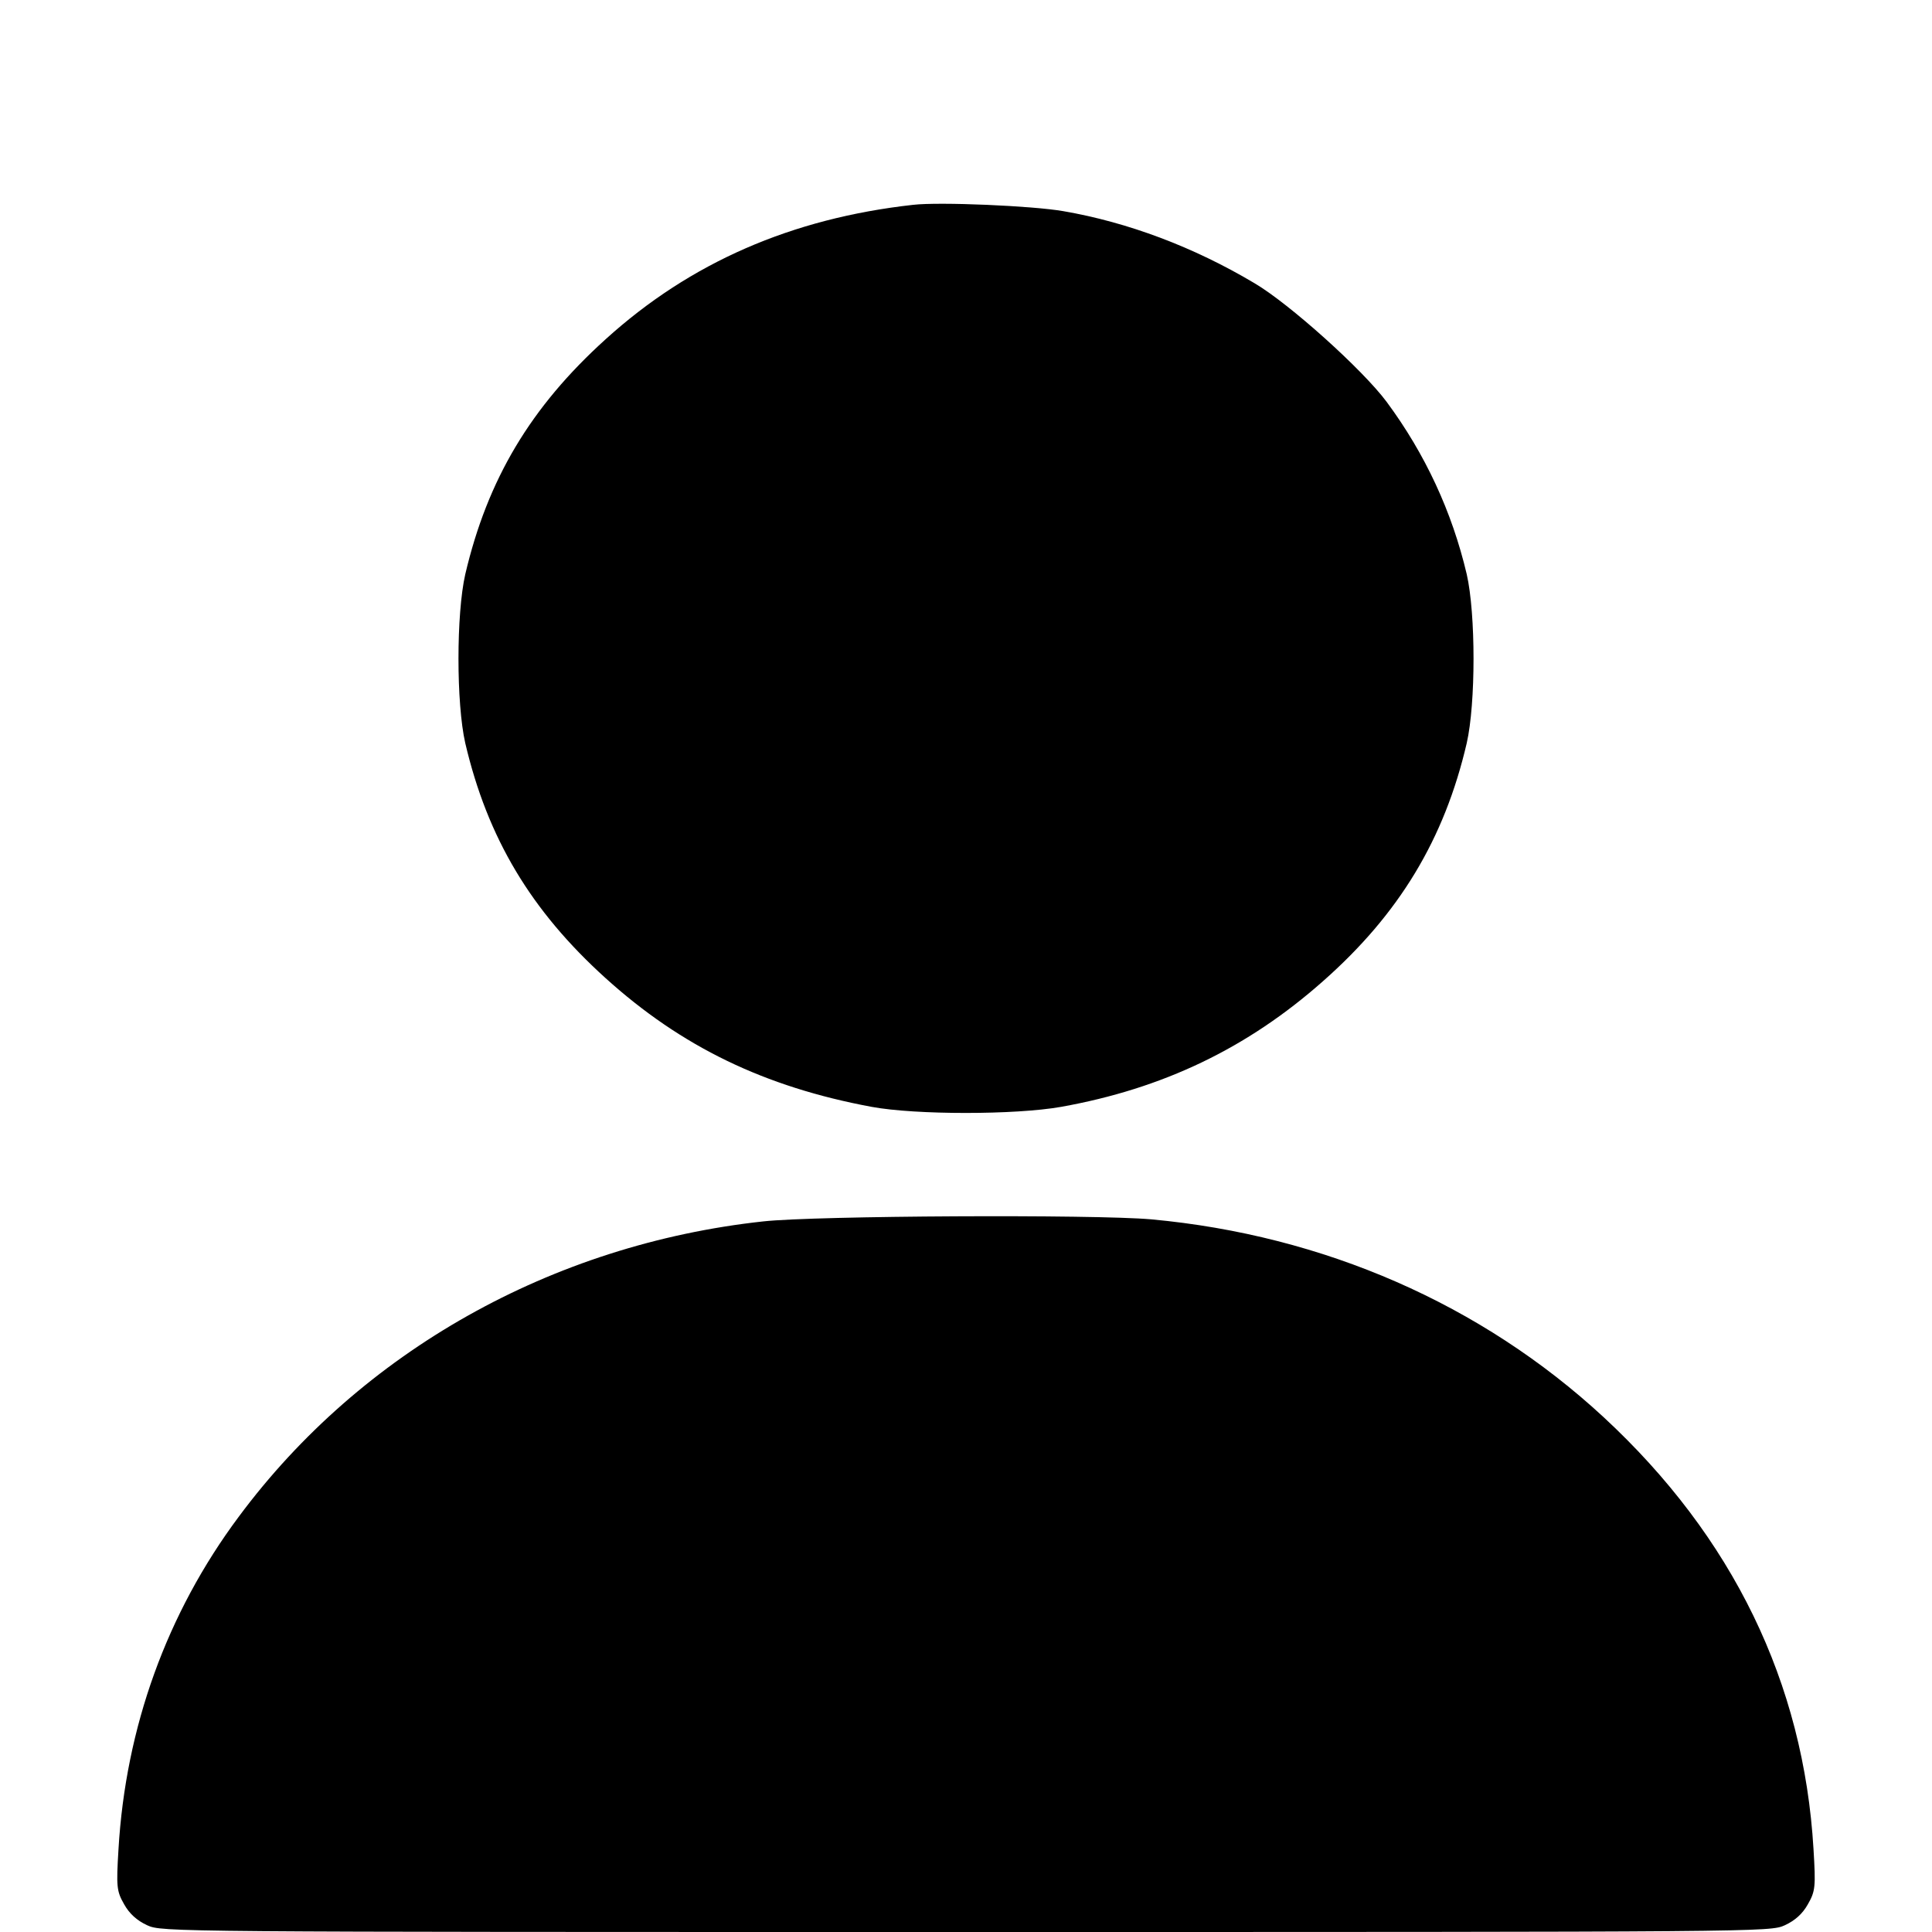
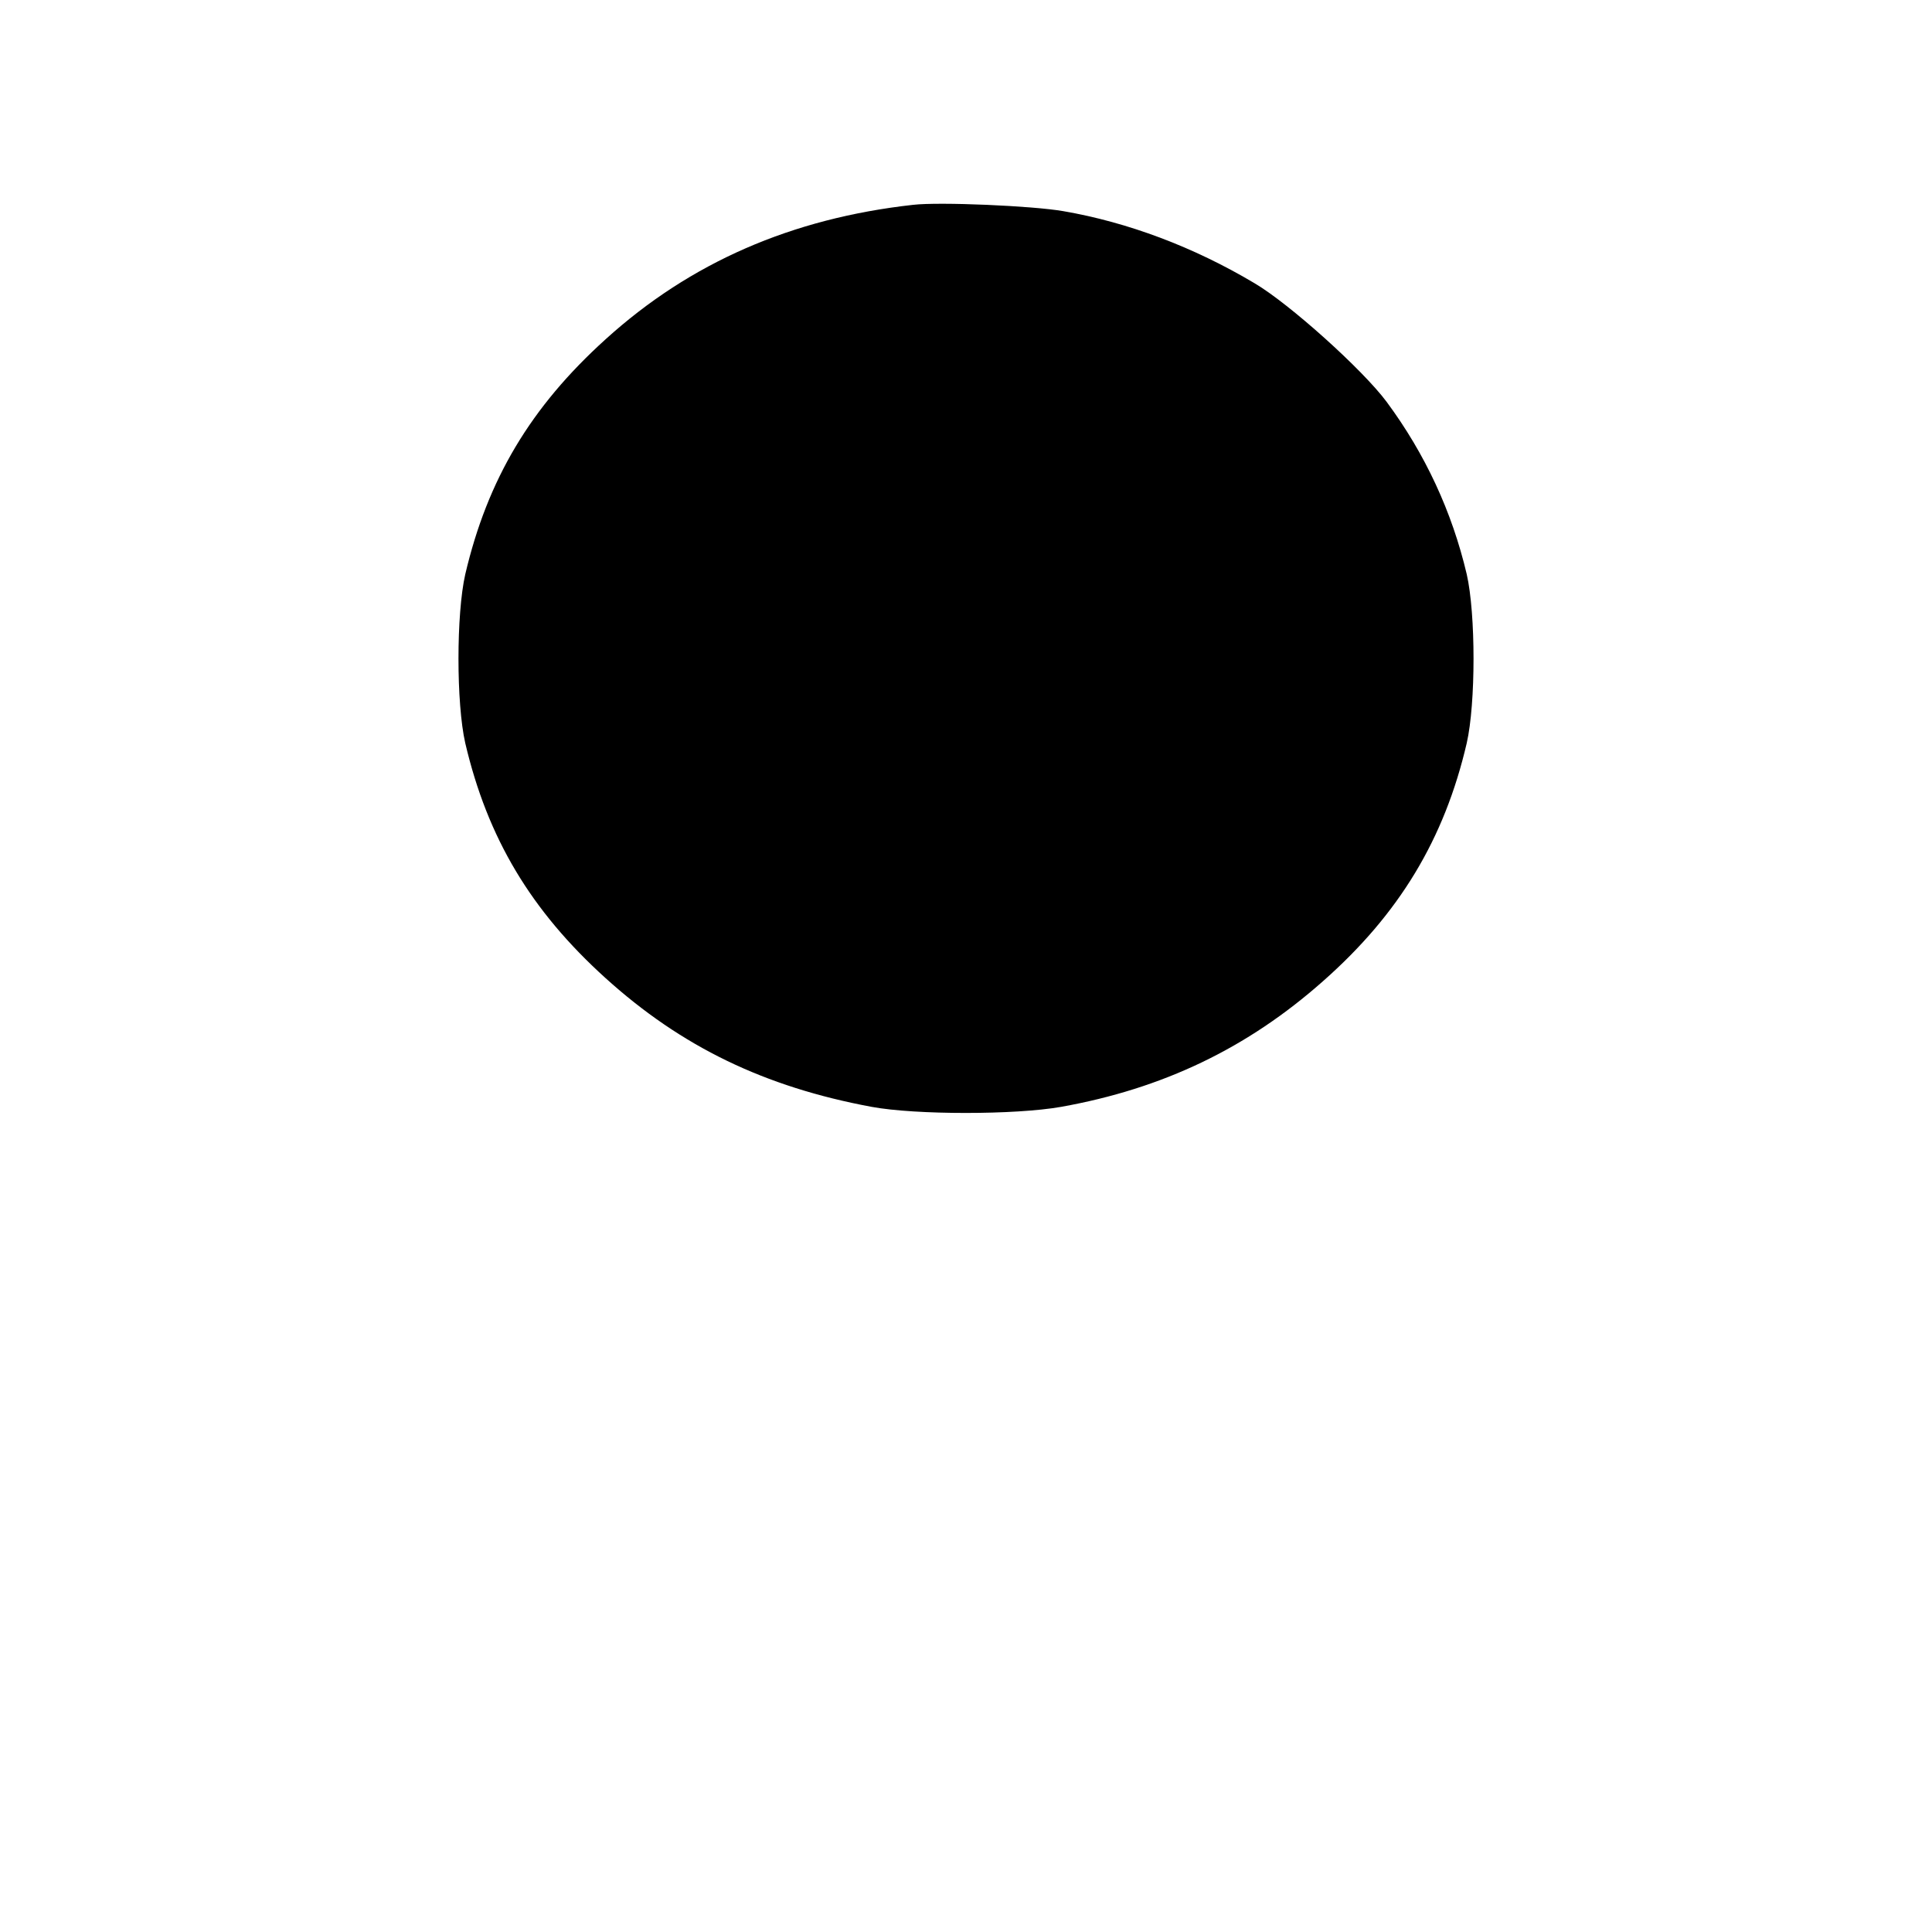
<svg xmlns="http://www.w3.org/2000/svg" version="1.1" id="圖層_1" x="0px" y="0px" viewBox="0 0 512 512" style="enable-background:new 0 0 512 512;" xml:space="preserve">
  <g transform="translate(0,512) scale(0.1,-0.1)">
    <path d="M2420,4577.2c-322-35.8-591-153.1-815-356.2c-199-179.9-313-371.4-372-622.9c-24-105.6-24-341.9,0-447.5   c59-251.5,174-443.9,372-622.9c201-181.7,421-288.2,705-341c117-21.5,380-21.5,502,0c270,48.3,494,155.7,694,333   c202,178.1,322,376.8,381,631c24,105.6,24,341.9,0,447.5c-39,165.6-110,318.6-212,456.5c-63,85-258,260.5-351,315.1   c-161,95.8-335,161.1-506,190.6C2737,4574.6,2490,4585.3,2420,4577.2z" />
-     <path d="M2023,1883.2c-560-60.9-1065-344.6-1390-782.3c-191-256-300-558.5-319-881.6c-6-99.3-5-111,15-145.9c14-25.1,34-43,61-55.5   C429,0,444,0,2560,0s2131,0,2170,17.9c27,12.5,47,30.4,61,55.5c20,34.9,21,46.5,15,145.9c-26,441.3-214,827.9-556,1144.8   c-324,299.8-742,482.4-1199,524.5C2900,1902,2162,1898.4,2023,1883.2z" />
  </g>
</svg>